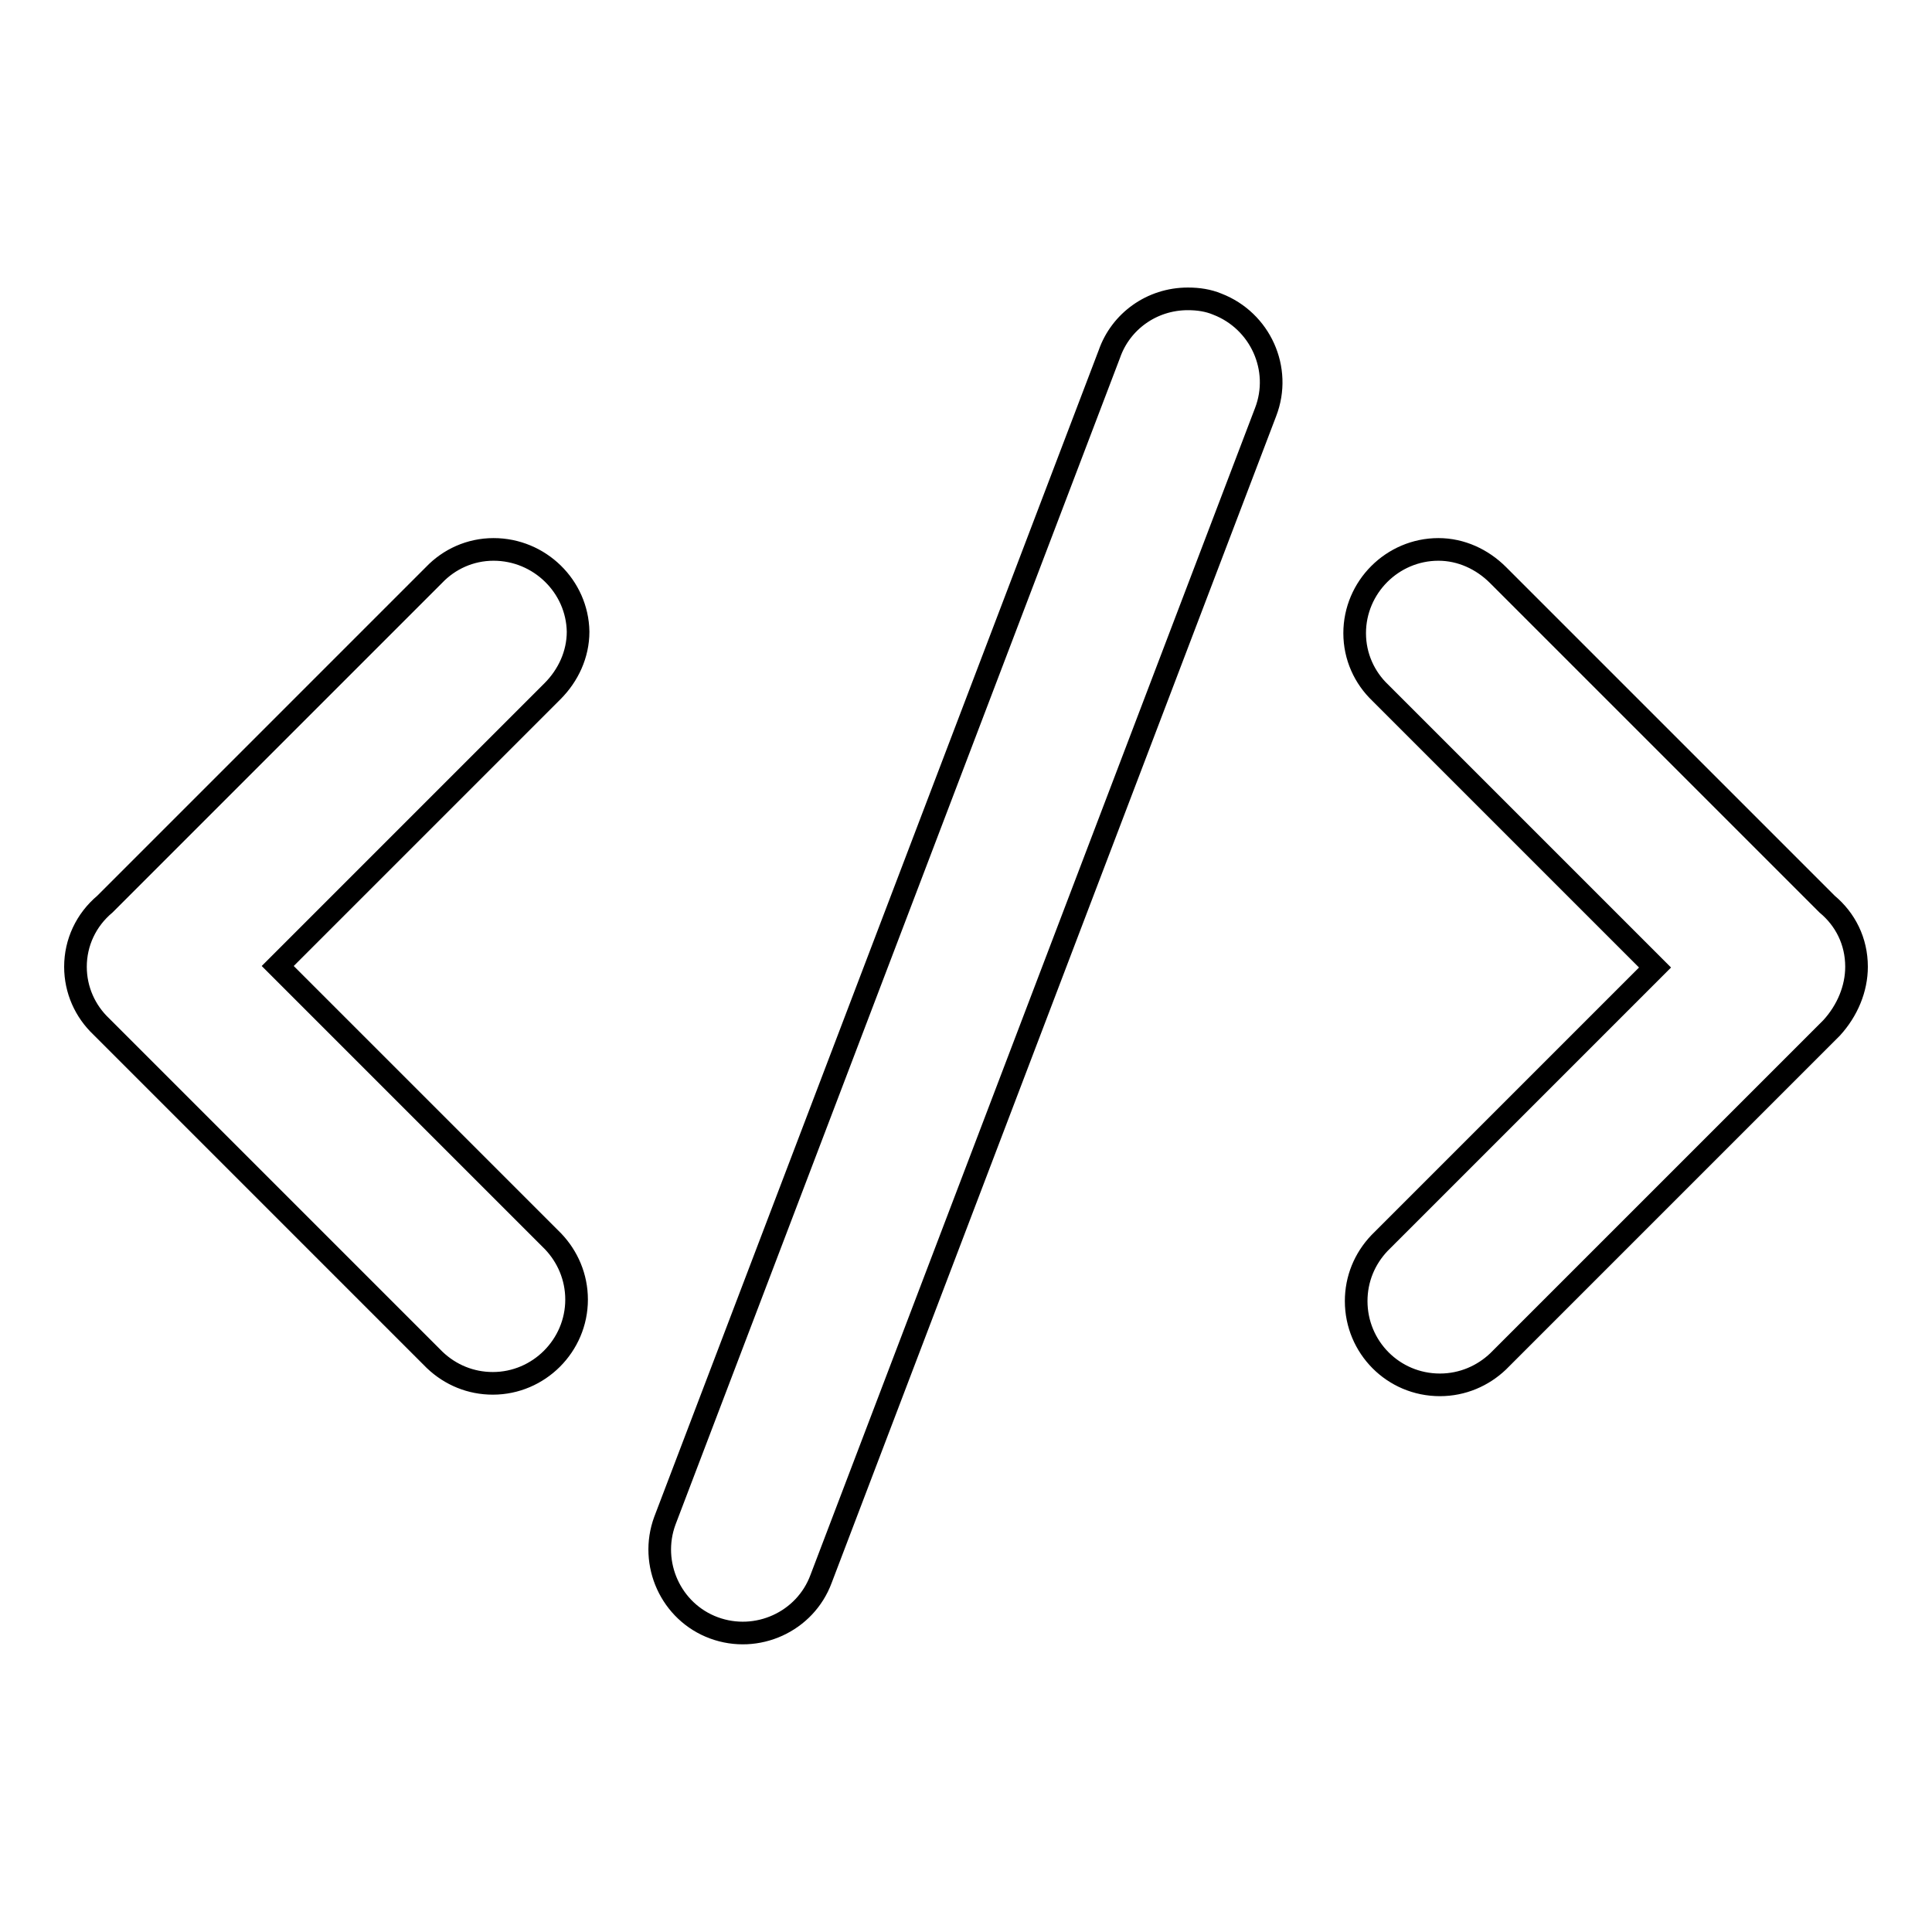
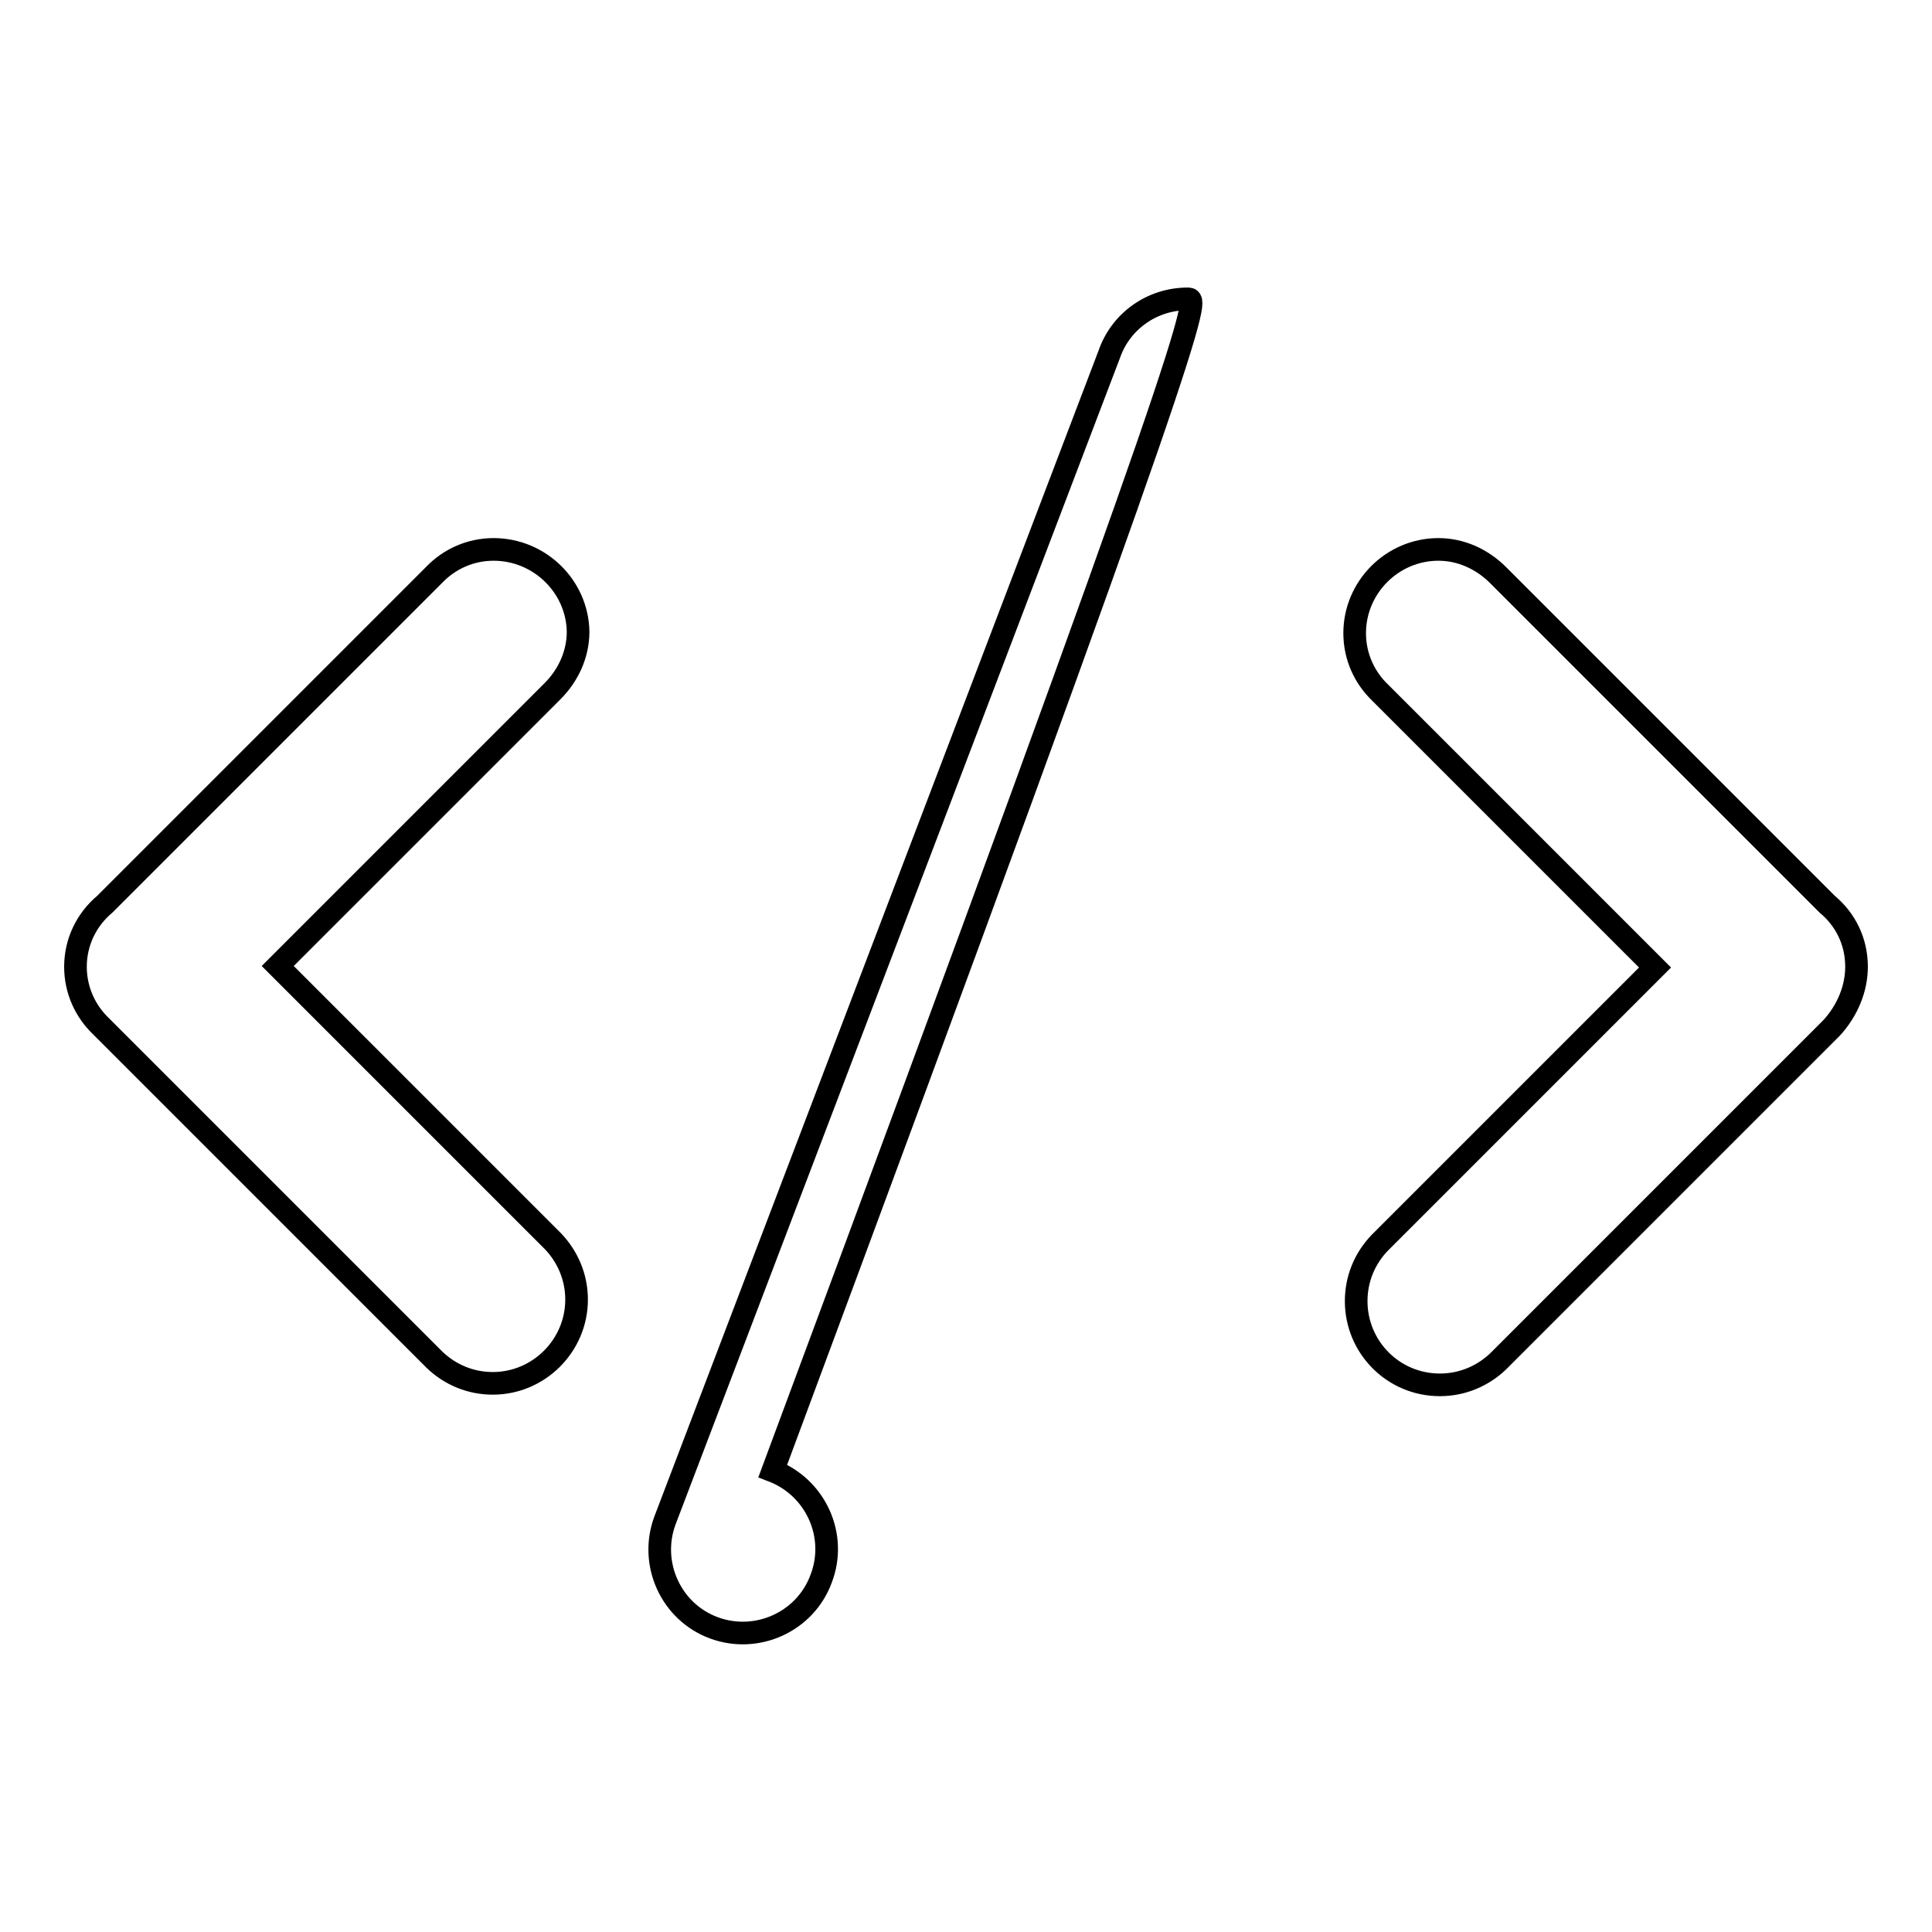
<svg xmlns="http://www.w3.org/2000/svg" version="1.1" x="0px" y="0px" viewBox="0 0 256 256" enable-background="new 0 0 256 256" xml:space="preserve">
  <g>
-     <path stroke-width="3" fill-opacity="0" stroke="#000000" d="M65.4,72.8c-3.1,0-5.9,1.3-7.9,3.4l0,0l-43.6,43.6c-2.5,2.1-3.9,5.1-3.9,8.3c0,3.1,1.3,5.9,3.4,7.9l0,0 l44.2,44.2l0,0c2.1,2,4.8,3.1,7.7,3.1c6.1,0,11.1-5,11.1-11.1c0-3-1.2-5.7-3.1-7.7l0,0l-36.5-36.5l36.4-36.4l0,0 c2.1-2.1,3.4-4.9,3.4-7.9C76.5,77.7,71.5,72.8,65.4,72.8z M246,128.1c0-3.4-1.5-6.3-3.9-8.3l-43.6-43.6l0,0 c-2.1-2.1-4.9-3.4-7.9-3.4c-6.1,0-11.1,5-11.1,11.1c0,3.1,1.3,5.9,3.4,7.9l0,0l36.4,36.4l-36.5,36.5l0,0c-2,2.1-3.1,4.8-3.1,7.7 c0,6.1,4.9,11.1,11.1,11.1c3,0,5.7-1.2,7.7-3.1l0,0l44.2-44.2l0,0C244.8,133.9,246,131,246,128.1z M157.4,39.6 c-4.8,0-8.9,3-10.4,7.3L88.1,201.5c-2.1,5.7,0.8,12.1,6.5,14.2c5.7,2.1,12.1-0.8,14.2-6.5l0,0l58.9-154.6 c2.2-5.7-0.7-12.1-6.4-14.3C160.1,39.8,158.8,39.6,157.4,39.6z" />
+     <path stroke-width="3" fill-opacity="0" stroke="#000000" d="M65.4,72.8c-3.1,0-5.9,1.3-7.9,3.4l0,0l-43.6,43.6c-2.5,2.1-3.9,5.1-3.9,8.3c0,3.1,1.3,5.9,3.4,7.9l0,0 l44.2,44.2l0,0c2.1,2,4.8,3.1,7.7,3.1c6.1,0,11.1-5,11.1-11.1c0-3-1.2-5.7-3.1-7.7l0,0l-36.5-36.5l36.4-36.4l0,0 c2.1-2.1,3.4-4.9,3.4-7.9C76.5,77.7,71.5,72.8,65.4,72.8z M246,128.1c0-3.4-1.5-6.3-3.9-8.3l-43.6-43.6l0,0 c-2.1-2.1-4.9-3.4-7.9-3.4c-6.1,0-11.1,5-11.1,11.1c0,3.1,1.3,5.9,3.4,7.9l0,0l36.4,36.4l-36.5,36.5l0,0c-2,2.1-3.1,4.8-3.1,7.7 c0,6.1,4.9,11.1,11.1,11.1c3,0,5.7-1.2,7.7-3.1l0,0l44.2-44.2l0,0C244.8,133.9,246,131,246,128.1z M157.4,39.6 c-4.8,0-8.9,3-10.4,7.3L88.1,201.5c-2.1,5.7,0.8,12.1,6.5,14.2c5.7,2.1,12.1-0.8,14.2-6.5l0,0c2.2-5.7-0.7-12.1-6.4-14.3C160.1,39.8,158.8,39.6,157.4,39.6z" />
  </g>
</svg>